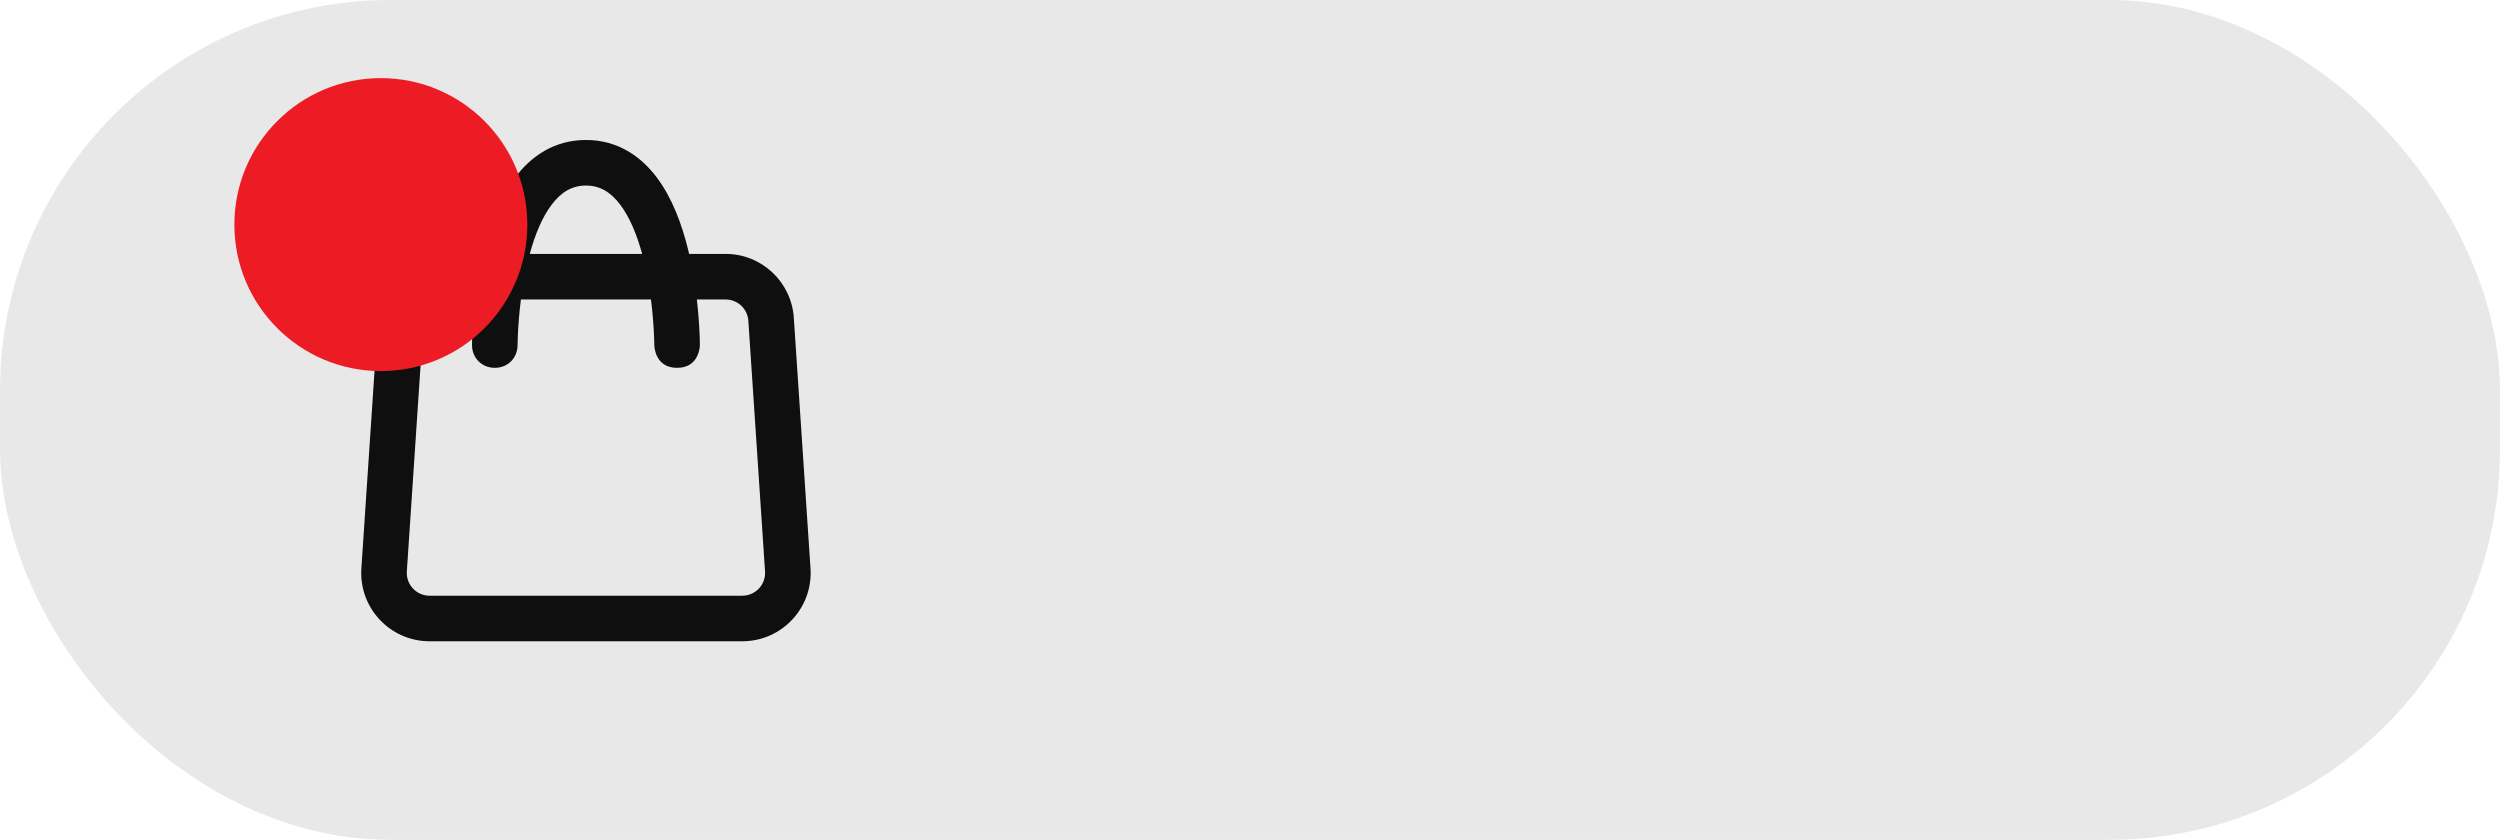
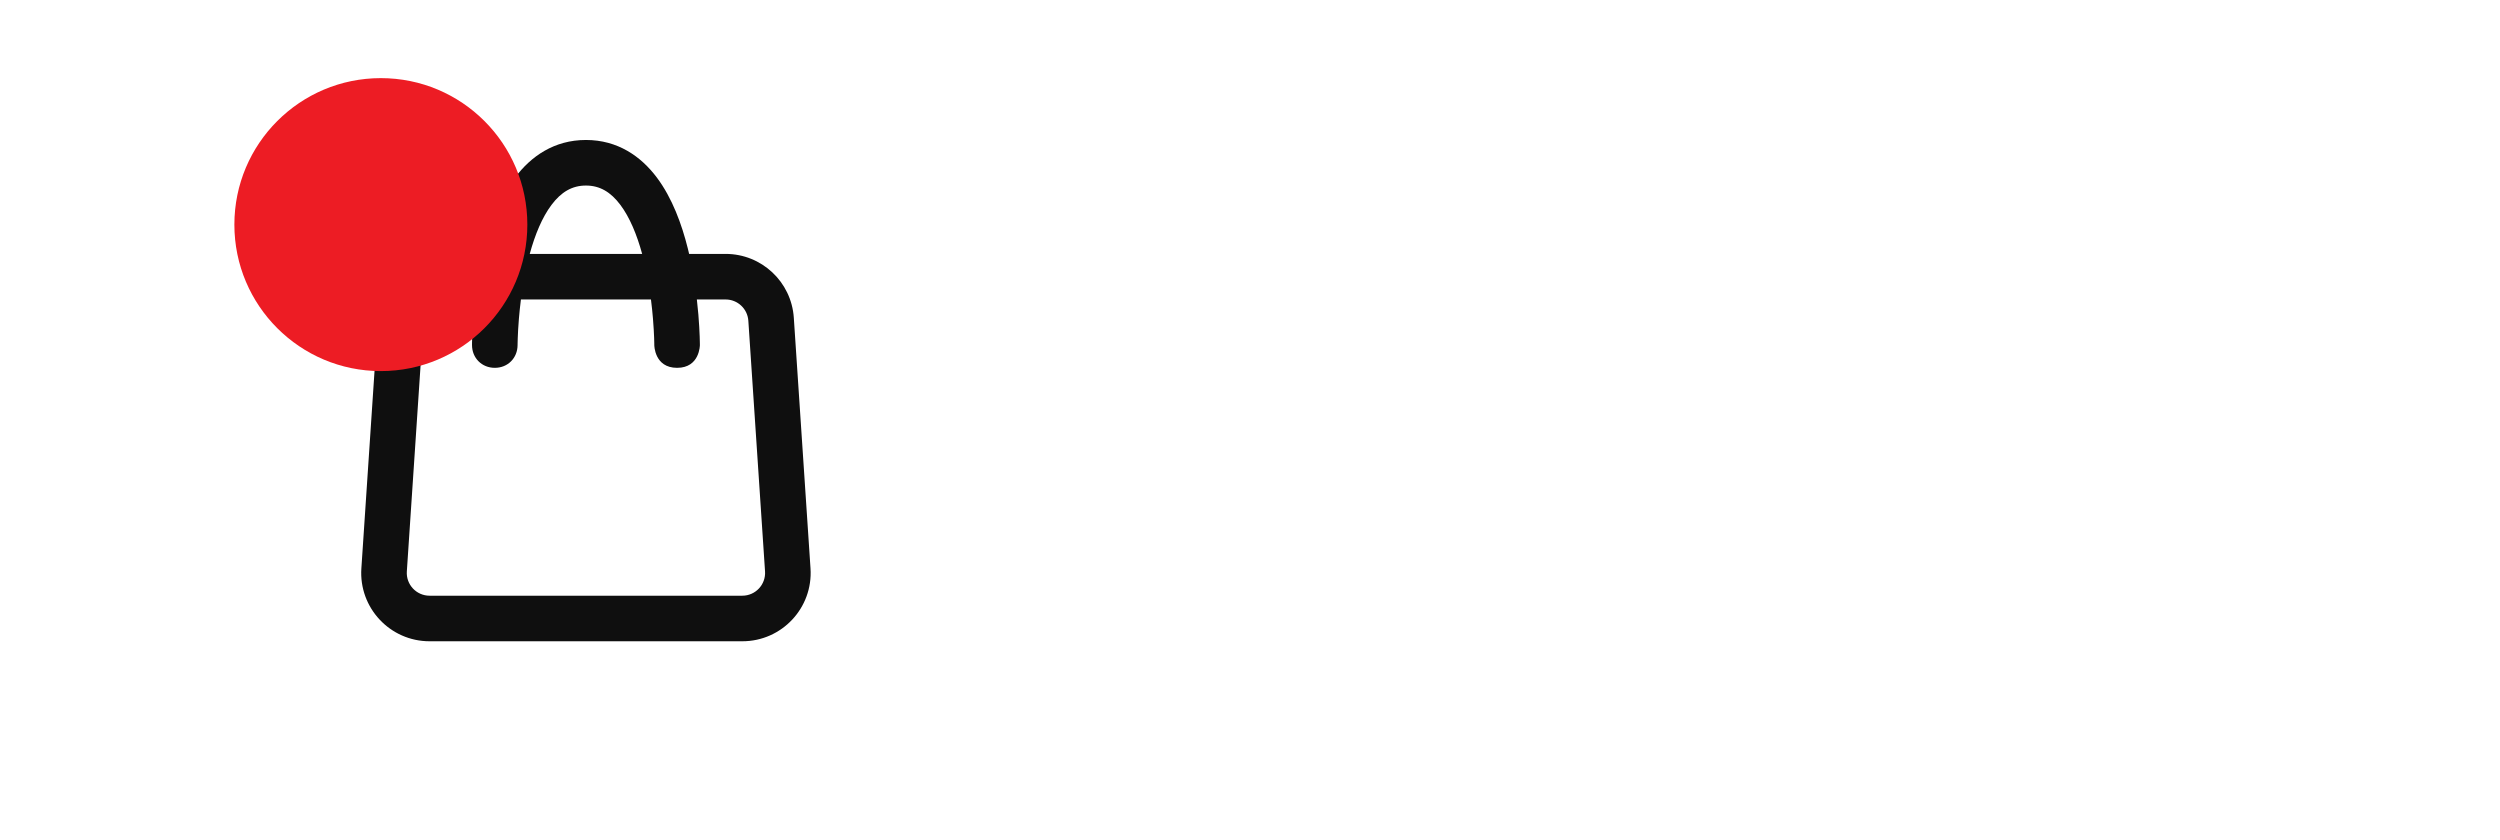
<svg xmlns="http://www.w3.org/2000/svg" width="128" height="43" viewBox="0 0 128 43" fill="none">
-   <rect width="128" height="43" rx="20" fill="#1D1D1D" fill-opacity="0.1" />
  <path fill-rule="evenodd" clip-rule="evenodd" d="M35.283 13C35.262 12.906 35.239 12.812 35.215 12.717C34.907 11.485 34.422 10.146 33.632 9.092C32.816 8.004 31.625 7.167 30 7.167C28.375 7.167 27.184 8.004 26.369 9.092C25.578 10.146 25.093 11.485 24.785 12.717C24.761 12.812 24.739 12.906 24.717 13H22.85C21.007 13 19.48 14.429 19.358 16.267L18.502 29.101C18.367 31.121 19.97 32.833 21.994 32.833H38.006C40.031 32.833 41.633 31.121 41.498 29.101L40.643 16.267C40.52 14.429 38.993 13 37.151 13H35.283ZM25.334 18.833C26.002 18.833 26.498 18.33 26.5 17.665C26.5 17.637 26.501 17.609 26.501 17.581C26.502 17.52 26.504 17.427 26.509 17.307C26.517 17.068 26.534 16.722 26.569 16.305C26.594 16.01 26.627 15.682 26.671 15.333H33.329C33.373 15.682 33.407 16.01 33.431 16.305C33.466 16.722 33.483 17.068 33.492 17.307C33.496 17.427 33.498 17.52 33.499 17.581C33.5 17.61 33.5 17.639 33.5 17.667C33.5 17.667 33.5 18.833 34.667 18.833C35.834 18.833 35.834 17.665 35.834 17.665C35.834 17.624 35.833 17.583 35.832 17.542C35.831 17.467 35.829 17.36 35.824 17.224C35.814 16.953 35.795 16.57 35.757 16.111C35.737 15.872 35.711 15.611 35.679 15.333H37.151C37.765 15.333 38.274 15.809 38.315 16.422L39.17 29.256C39.215 29.929 38.681 30.5 38.006 30.5H21.994C21.319 30.5 20.785 29.929 20.83 29.256L21.686 16.422C21.727 15.809 22.236 15.333 22.85 15.333H24.321C24.289 15.611 24.264 15.872 24.244 16.111C24.206 16.57 24.186 16.953 24.177 17.224C24.172 17.36 24.169 17.467 24.168 17.542C24.168 17.582 24.167 17.623 24.167 17.663C24.166 18.328 24.667 18.833 25.334 18.833ZM27.123 13H32.878C32.608 12.012 32.241 11.127 31.765 10.492C31.268 9.829 30.709 9.5 30 9.5C29.292 9.5 28.733 9.829 28.236 10.492C27.759 11.127 27.392 12.012 27.123 13Z" fill="#0F0F0F" />
  <circle cx="19.5" cy="11.5" r="7.5" fill="#ED1C24" />
</svg>